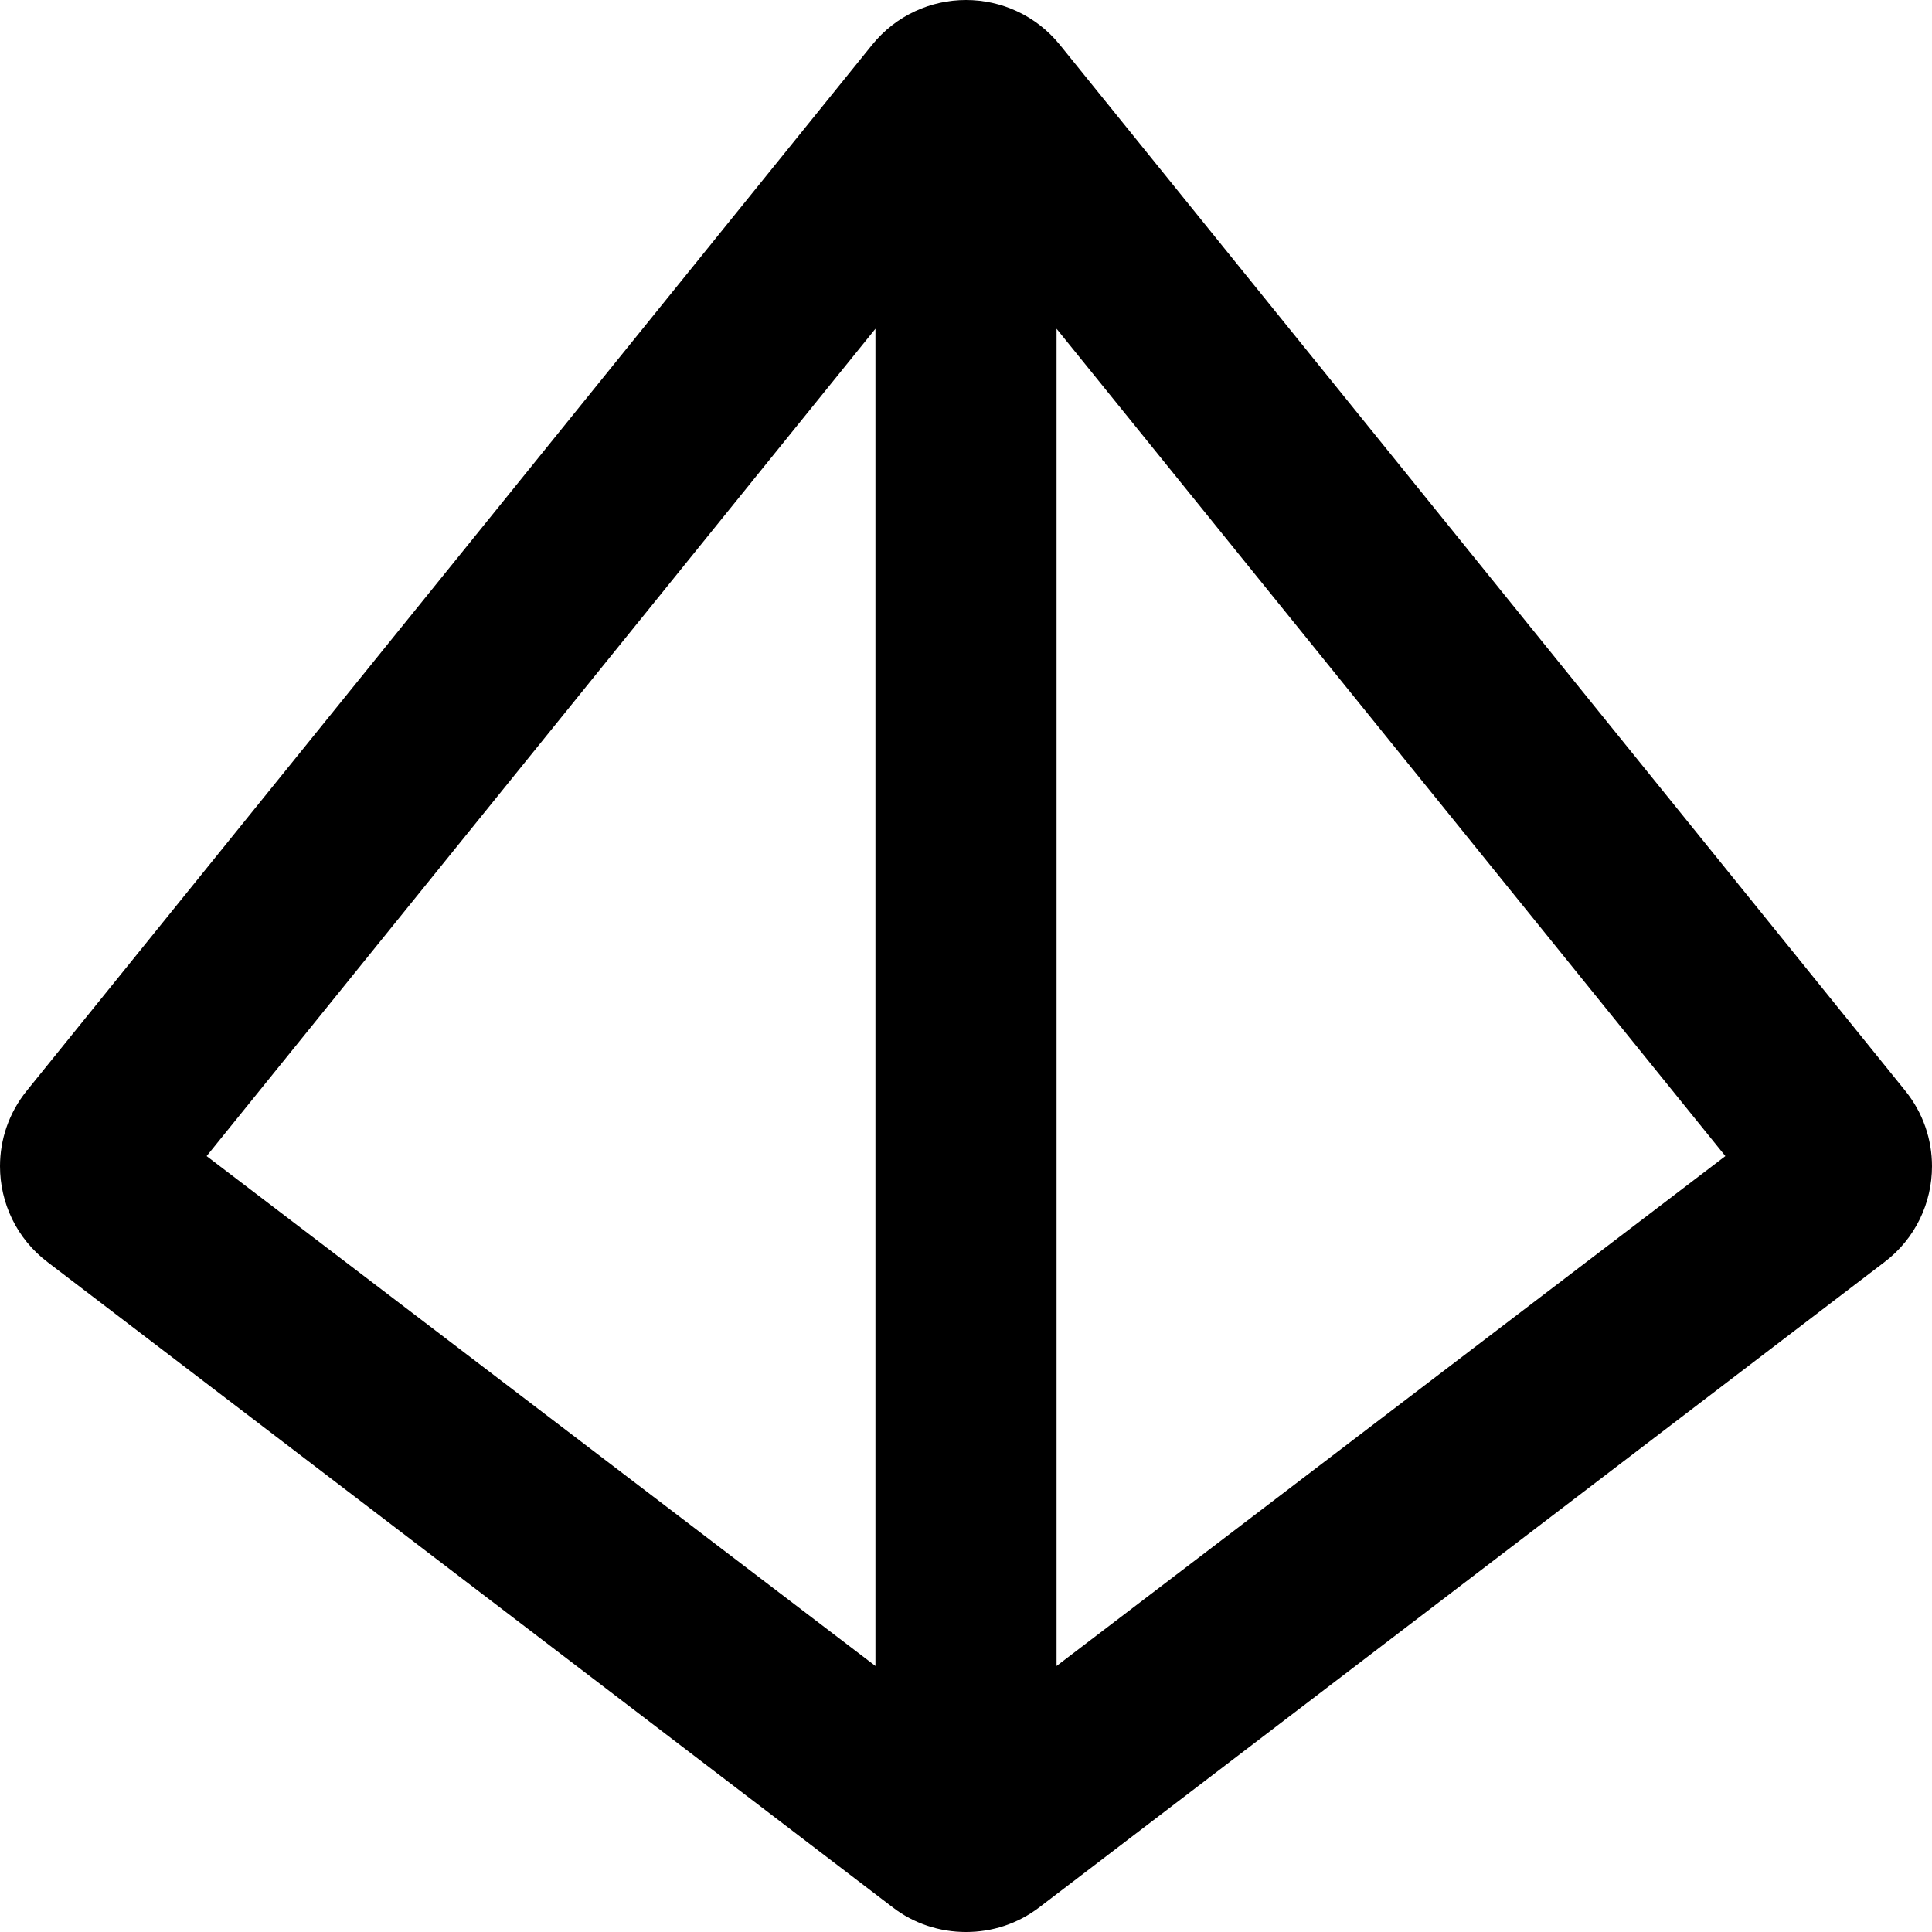
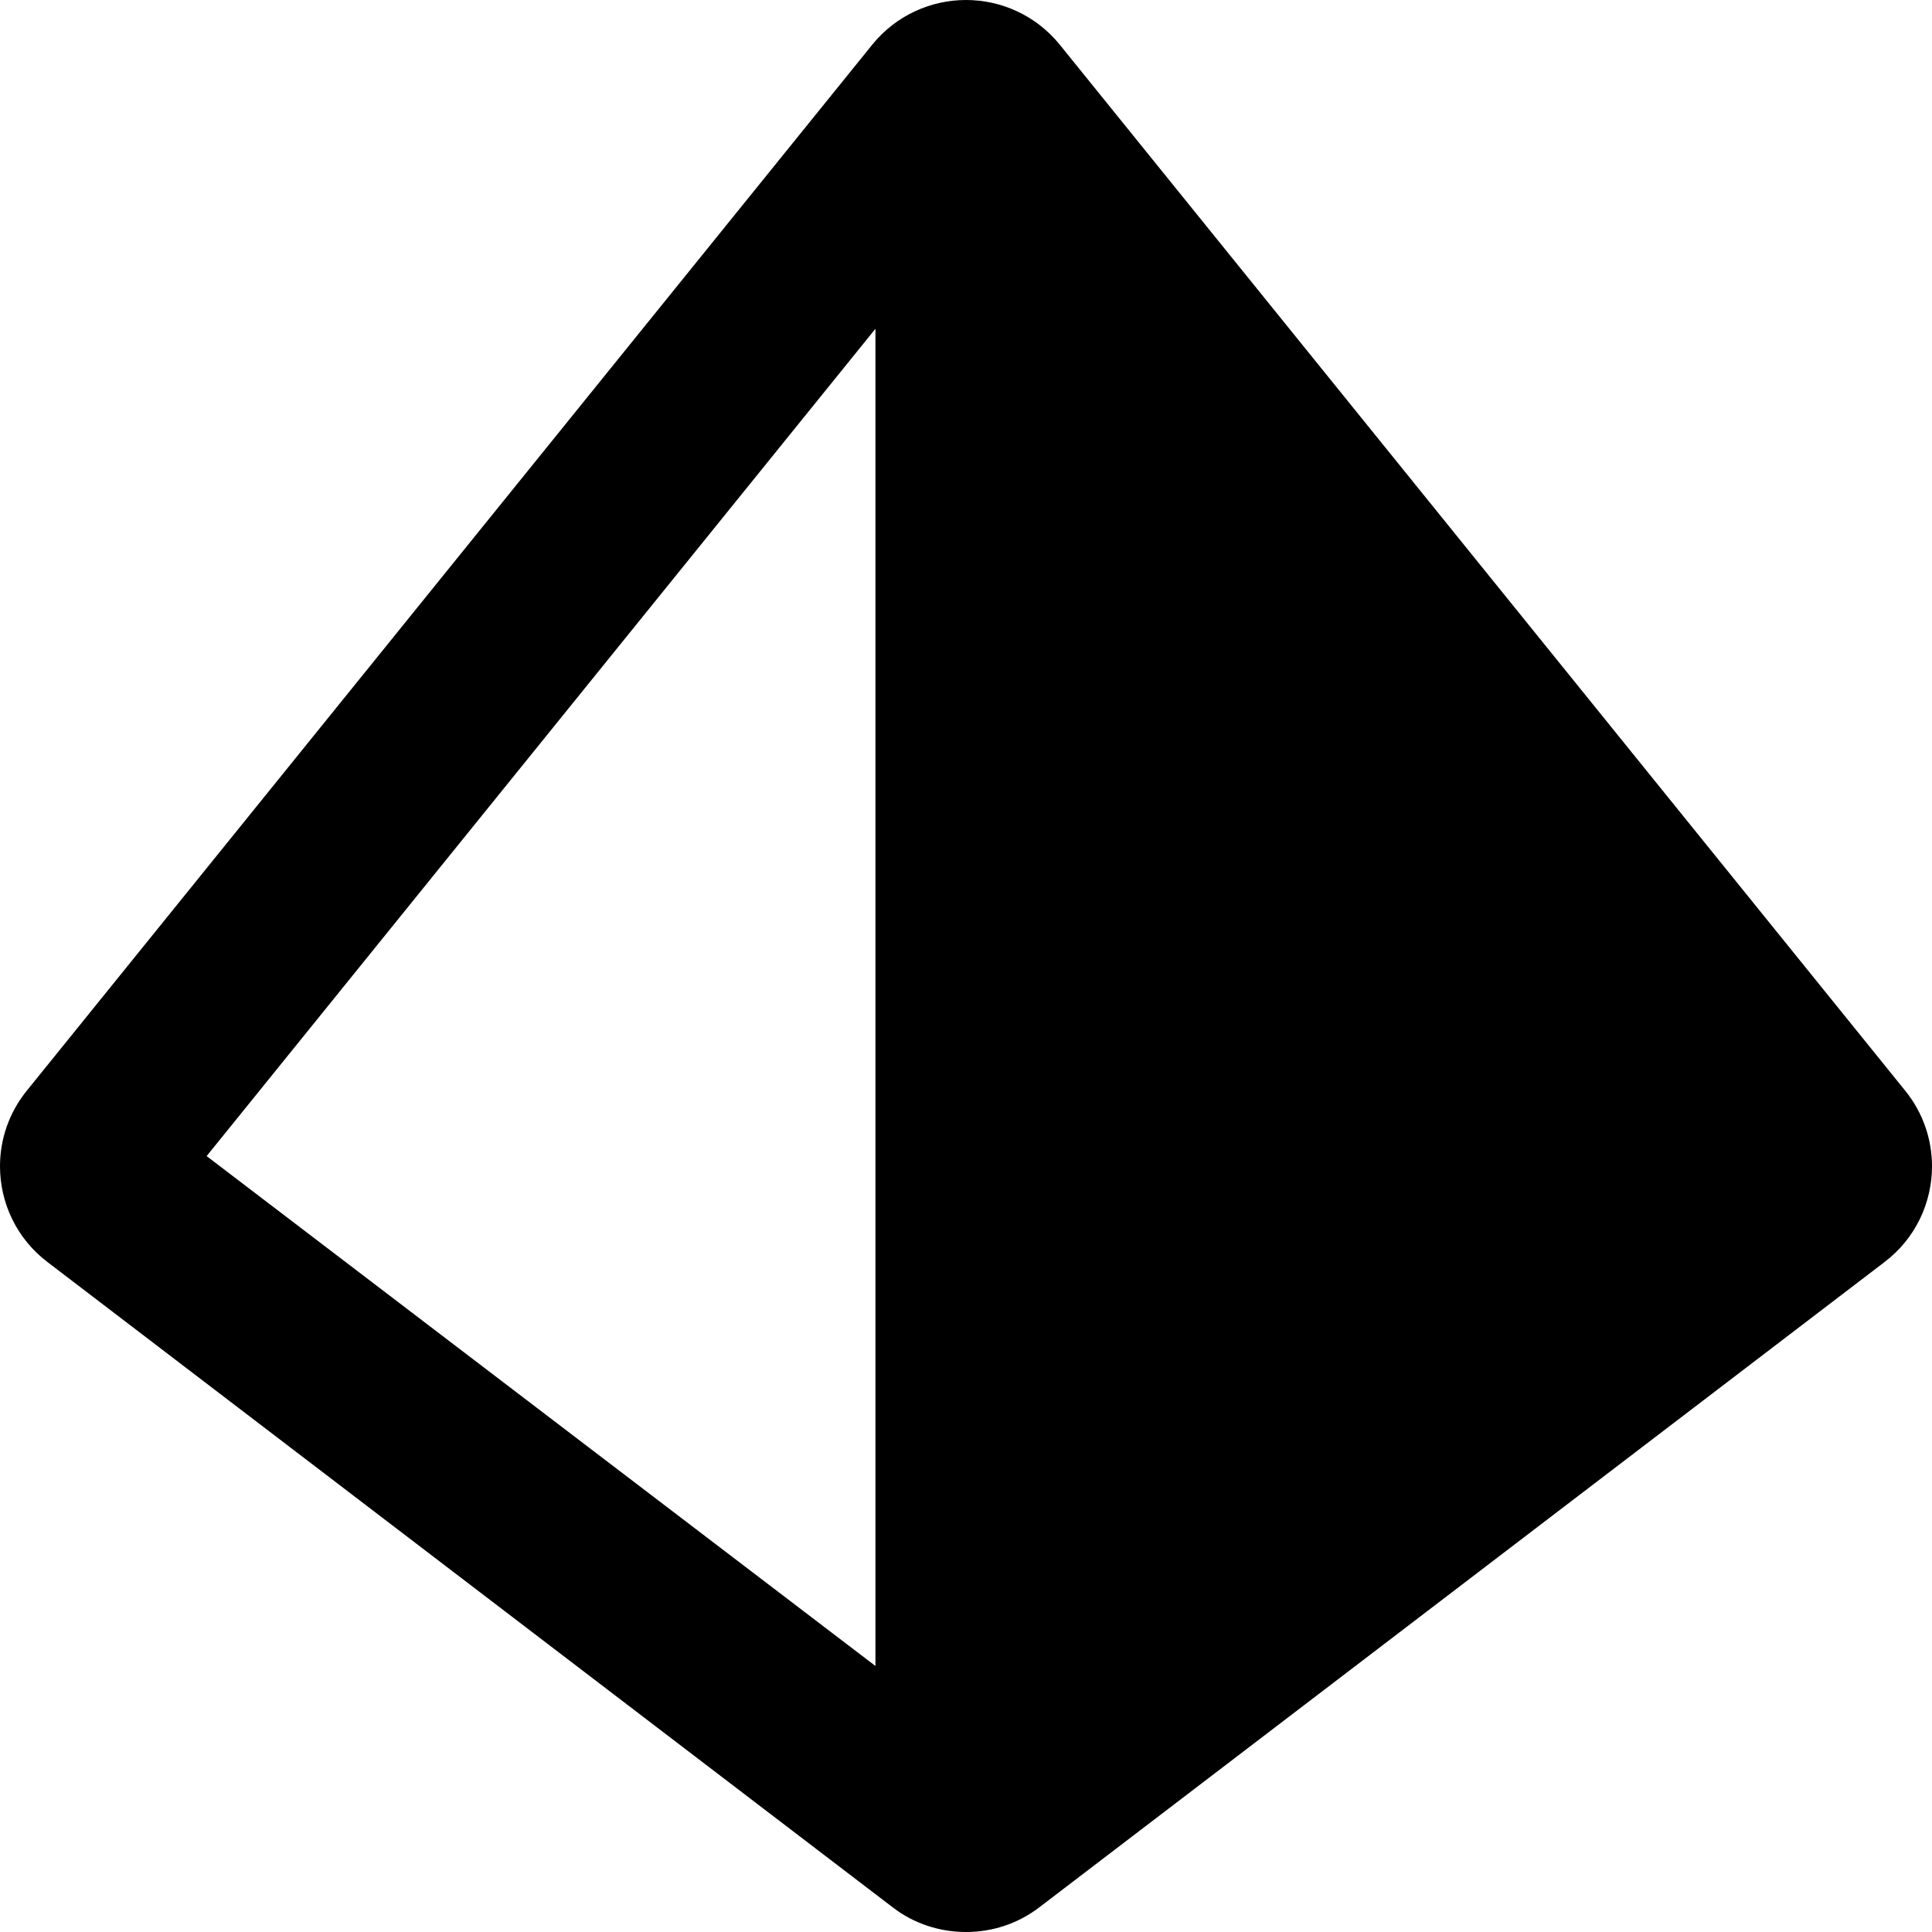
<svg xmlns="http://www.w3.org/2000/svg" viewBox="0 0 512 512">
-   <path d="M512 309.072C512 302.022 509.671 294.919 504.862 289L280.874 11.875C274.499 4 265.249 0 256 0C246.75 0 237.501 4 231.126 11.875L7.138 289C2.329 294.919 0 302.022 0 309.072C0 318.697 4.341 328.223 12.638 334.5L236.626 505.5C242.126 509.75 249 512 256 512C262.875 512 269.624 509.875 275.374 505.5L499.362 334.5C507.659 328.223 512 318.697 512 309.072ZM232.001 87.125V441.5L54.76 306.375L232.001 87.125ZM279.999 441.5V87.125L457.24 306.375L279.999 441.5Z " />
+   <path d="M512 309.072C512 302.022 509.671 294.919 504.862 289L280.874 11.875C274.499 4 265.249 0 256 0C246.75 0 237.501 4 231.126 11.875L7.138 289C2.329 294.919 0 302.022 0 309.072C0 318.697 4.341 328.223 12.638 334.5L236.626 505.5C242.126 509.75 249 512 256 512C262.875 512 269.624 509.875 275.374 505.5L499.362 334.5C507.659 328.223 512 318.697 512 309.072ZM232.001 87.125V441.5L54.76 306.375L232.001 87.125ZM279.999 441.5V87.125L279.999 441.5Z " />
</svg>